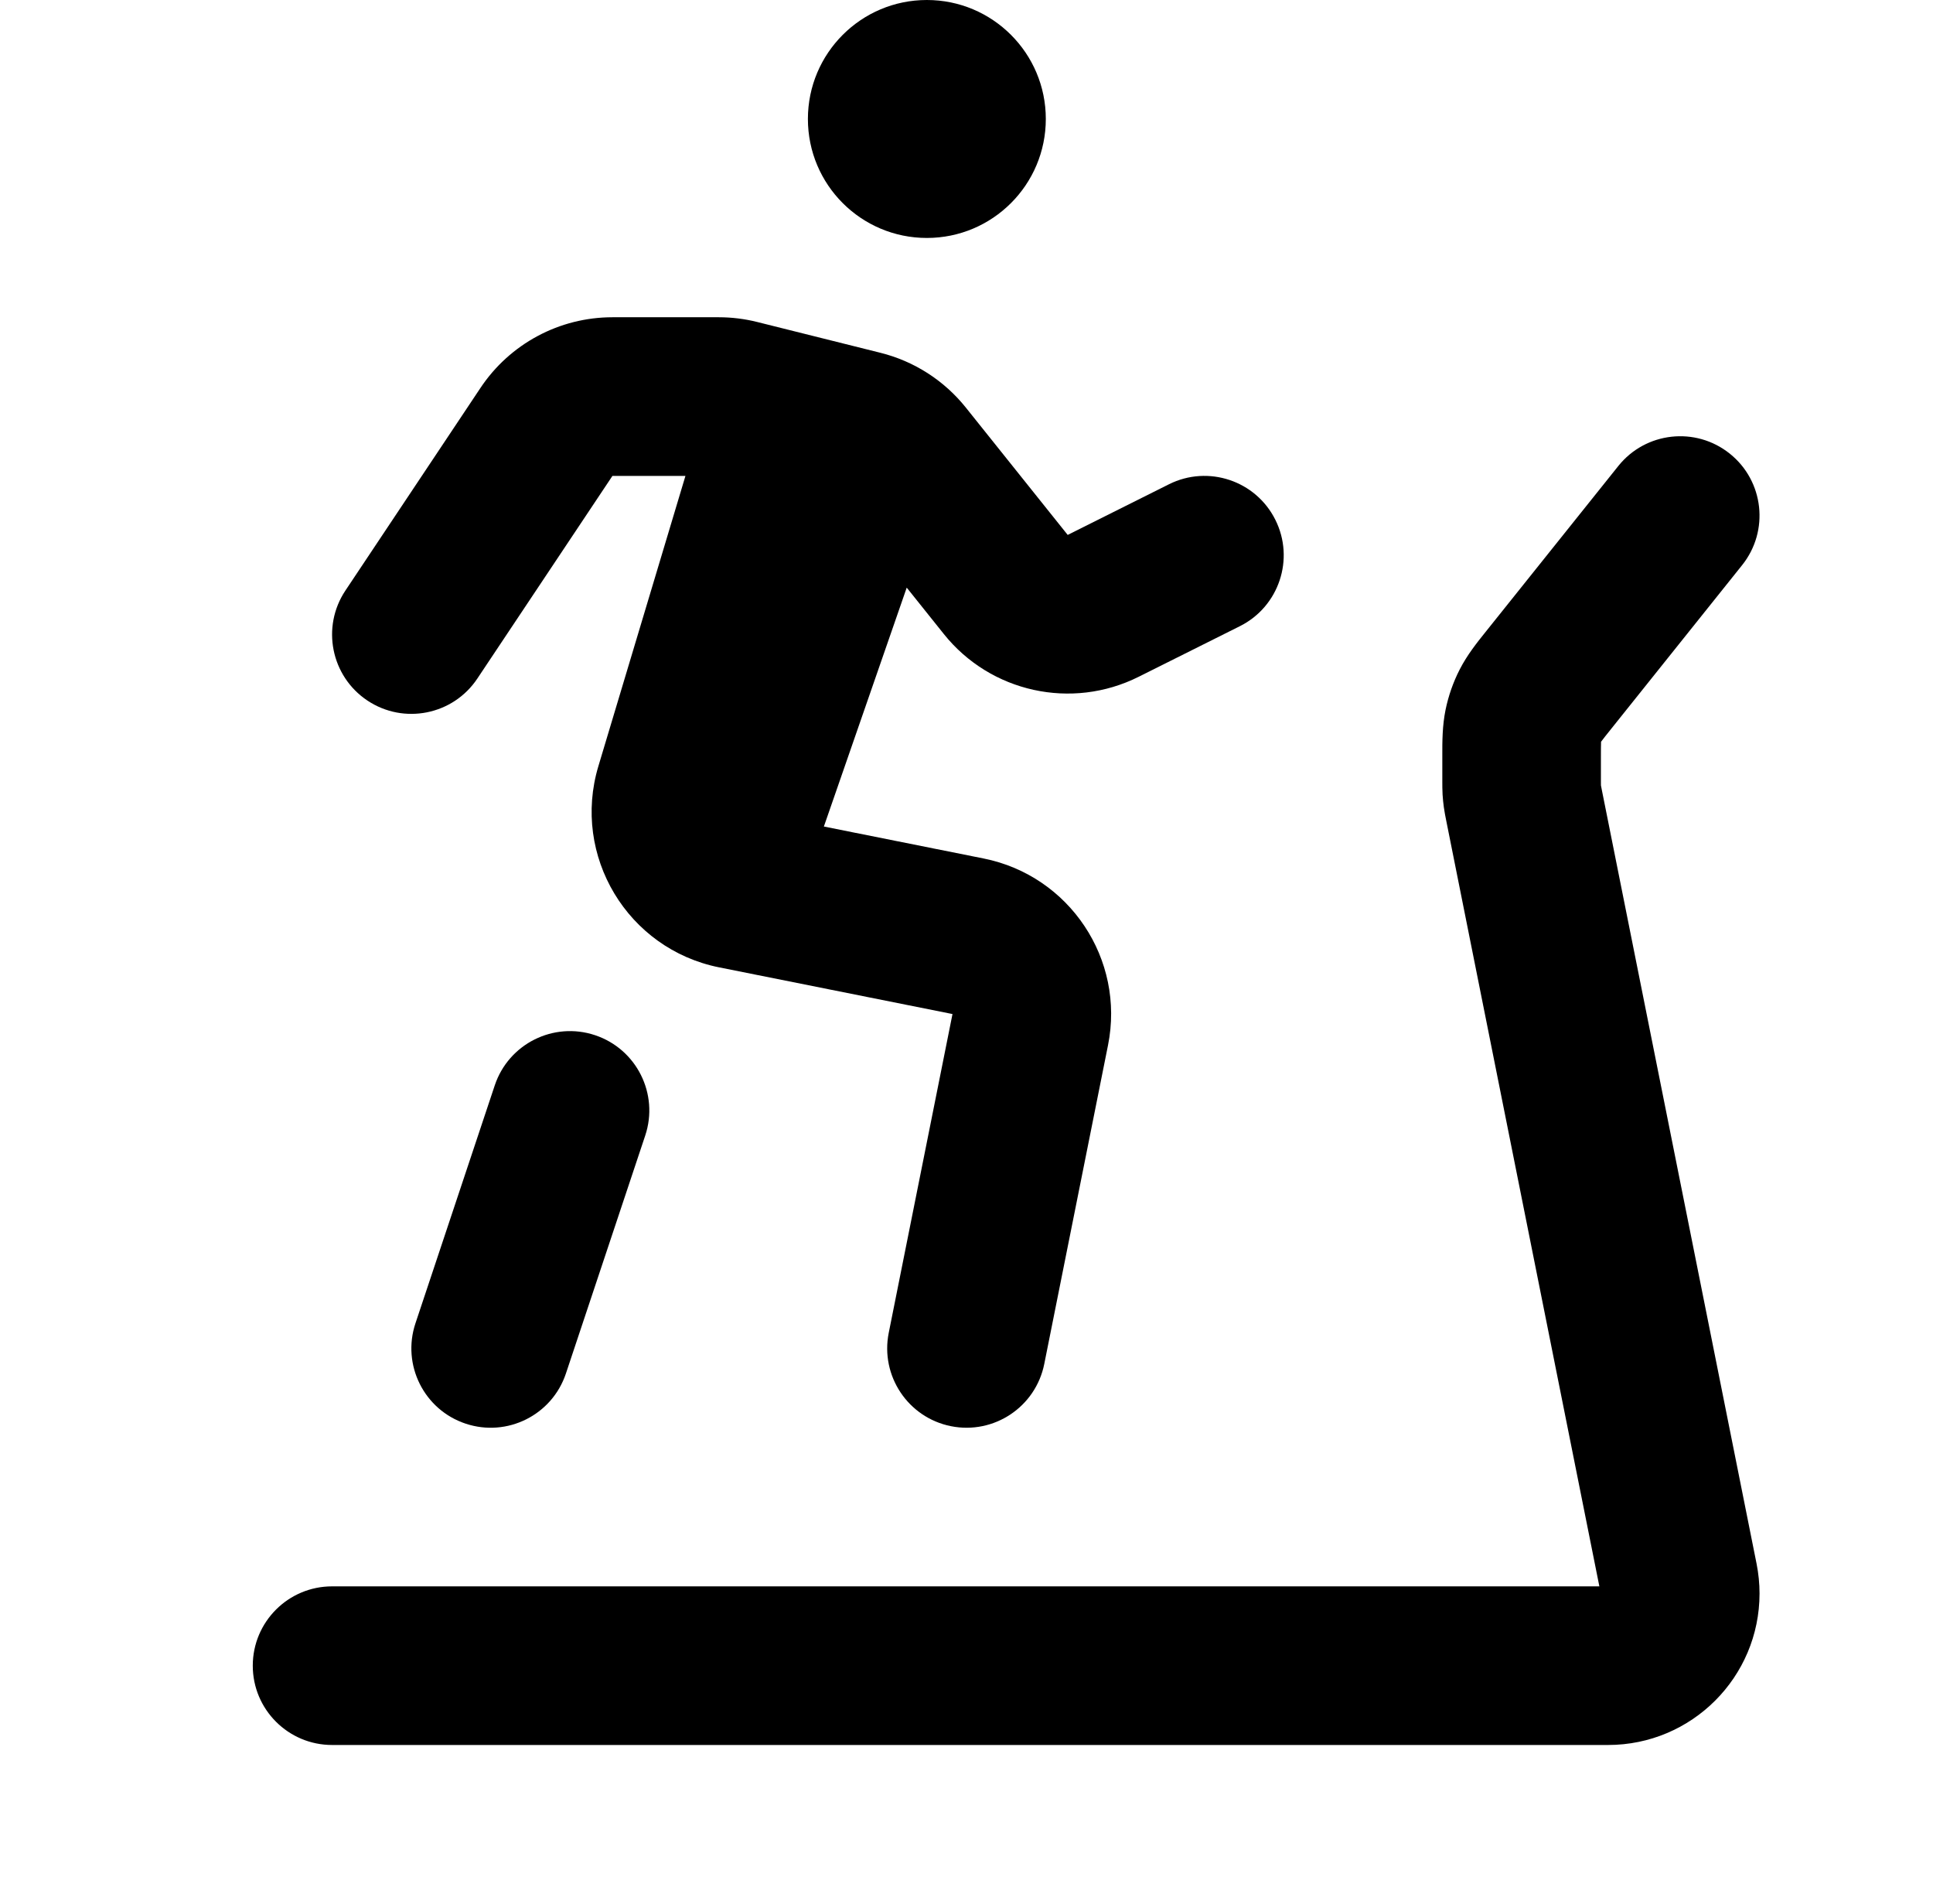
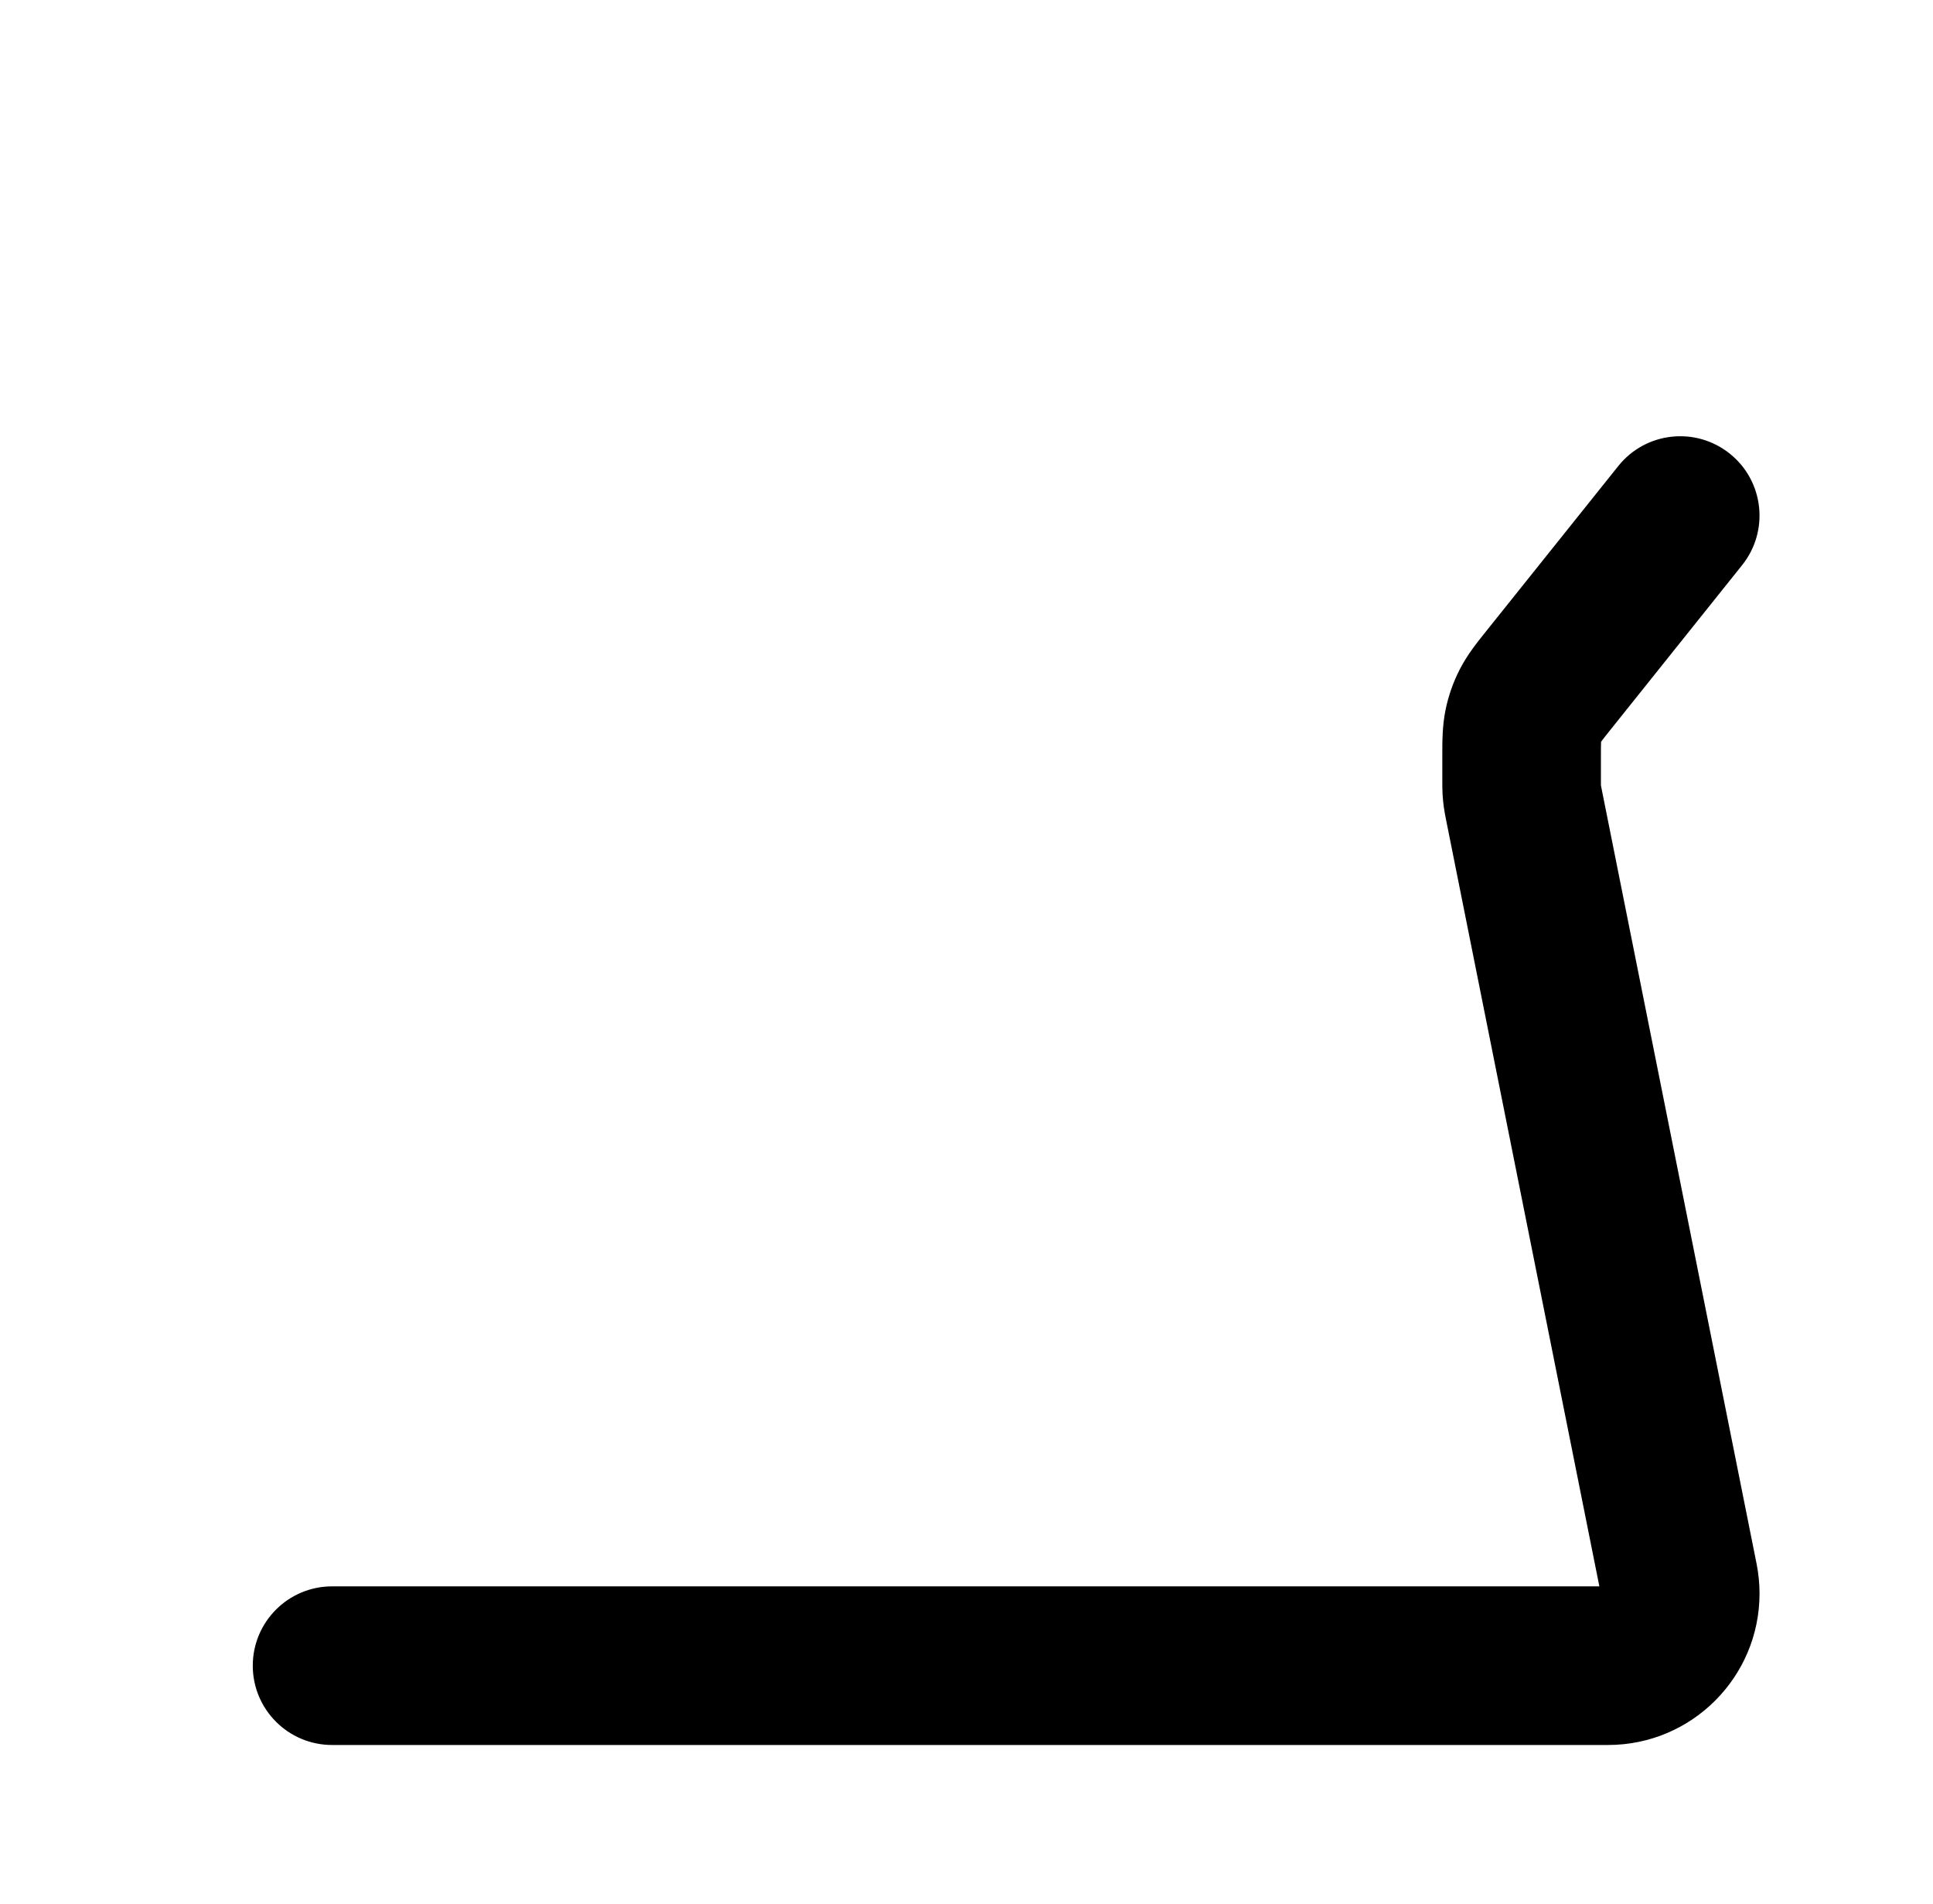
<svg xmlns="http://www.w3.org/2000/svg" fill="none" viewBox="0 0 65 64" height="64" width="65">
-   <path fill="#000000" d="M35.167 4C35.167 6.209 33.376 8 31.167 8C28.957 8 27.167 6.209 27.167 4C27.167 1.791 28.957 -0 31.167 -0C33.376 -0 35.167 1.791 35.167 4Z" />
  <path fill="#000000" d="M58.166 15.251C59.316 16.171 59.502 17.849 58.582 18.999L54.184 24.497C53.998 24.729 53.907 24.844 53.843 24.931L53.838 24.937L53.838 24.945C53.834 25.052 53.833 25.199 53.833 25.496V26.244C53.833 26.329 53.833 26.37 53.834 26.4C53.832 26.39 53.831 26.387 53.831 26.389L53.834 26.4L53.834 26.415C53.834 26.419 53.834 26.41 53.834 26.4L53.834 26.404C53.84 26.434 53.848 26.474 53.864 26.558L59.068 52.575C59.133 52.903 59.167 53.238 59.167 53.573C59.167 56.386 56.886 58.666 54.074 58.666H11.167C9.694 58.666 8.5 57.472 8.5 56C8.5 54.527 9.694 53.333 11.167 53.333H53.781L48.628 27.572C48.604 27.45 48.573 27.297 48.551 27.137C48.532 26.998 48.518 26.858 48.509 26.718C48.5 26.557 48.5 26.401 48.5 26.277L48.5 25.496L48.5 25.381C48.499 24.949 48.498 24.405 48.609 23.863C48.706 23.392 48.865 22.937 49.084 22.509C49.336 22.016 49.676 21.592 49.947 21.255L50.019 21.165L54.418 15.667C55.338 14.517 57.016 14.331 58.166 15.251Z" />
-   <path fill="#000000" d="M20.594 10.666C18.811 10.666 17.146 11.558 16.157 13.041L11.615 19.854C10.798 21.079 11.129 22.735 12.354 23.552C13.58 24.369 15.236 24.038 16.052 22.812L20.594 16H23.049L20.121 25.76C19.218 28.771 21.102 31.906 24.184 32.523L32.029 34.092L29.885 44.81C29.597 46.254 30.533 47.659 31.977 47.948C33.422 48.237 34.826 47.3 35.115 45.856L37.259 35.138C37.837 32.249 35.963 29.439 33.075 28.862L27.704 27.788L30.49 19.756L31.738 21.316C33.309 23.279 36.038 23.879 38.288 22.754L41.693 21.052C43.01 20.393 43.544 18.791 42.885 17.474C42.227 16.157 40.625 15.623 39.308 16.281L35.903 17.984L32.478 13.703C31.749 12.791 30.74 12.144 29.607 11.861L25.465 10.826C25.043 10.72 24.608 10.666 24.172 10.666H20.594Z" />
-   <path fill="#000000" d="M20.01 34.803C21.407 35.269 22.162 36.779 21.697 38.176L19.03 46.176C18.564 47.574 17.054 48.329 15.657 47.863C14.259 47.397 13.505 45.887 13.97 44.49L16.637 36.49C17.103 35.093 18.613 34.337 20.01 34.803Z" />
</svg>